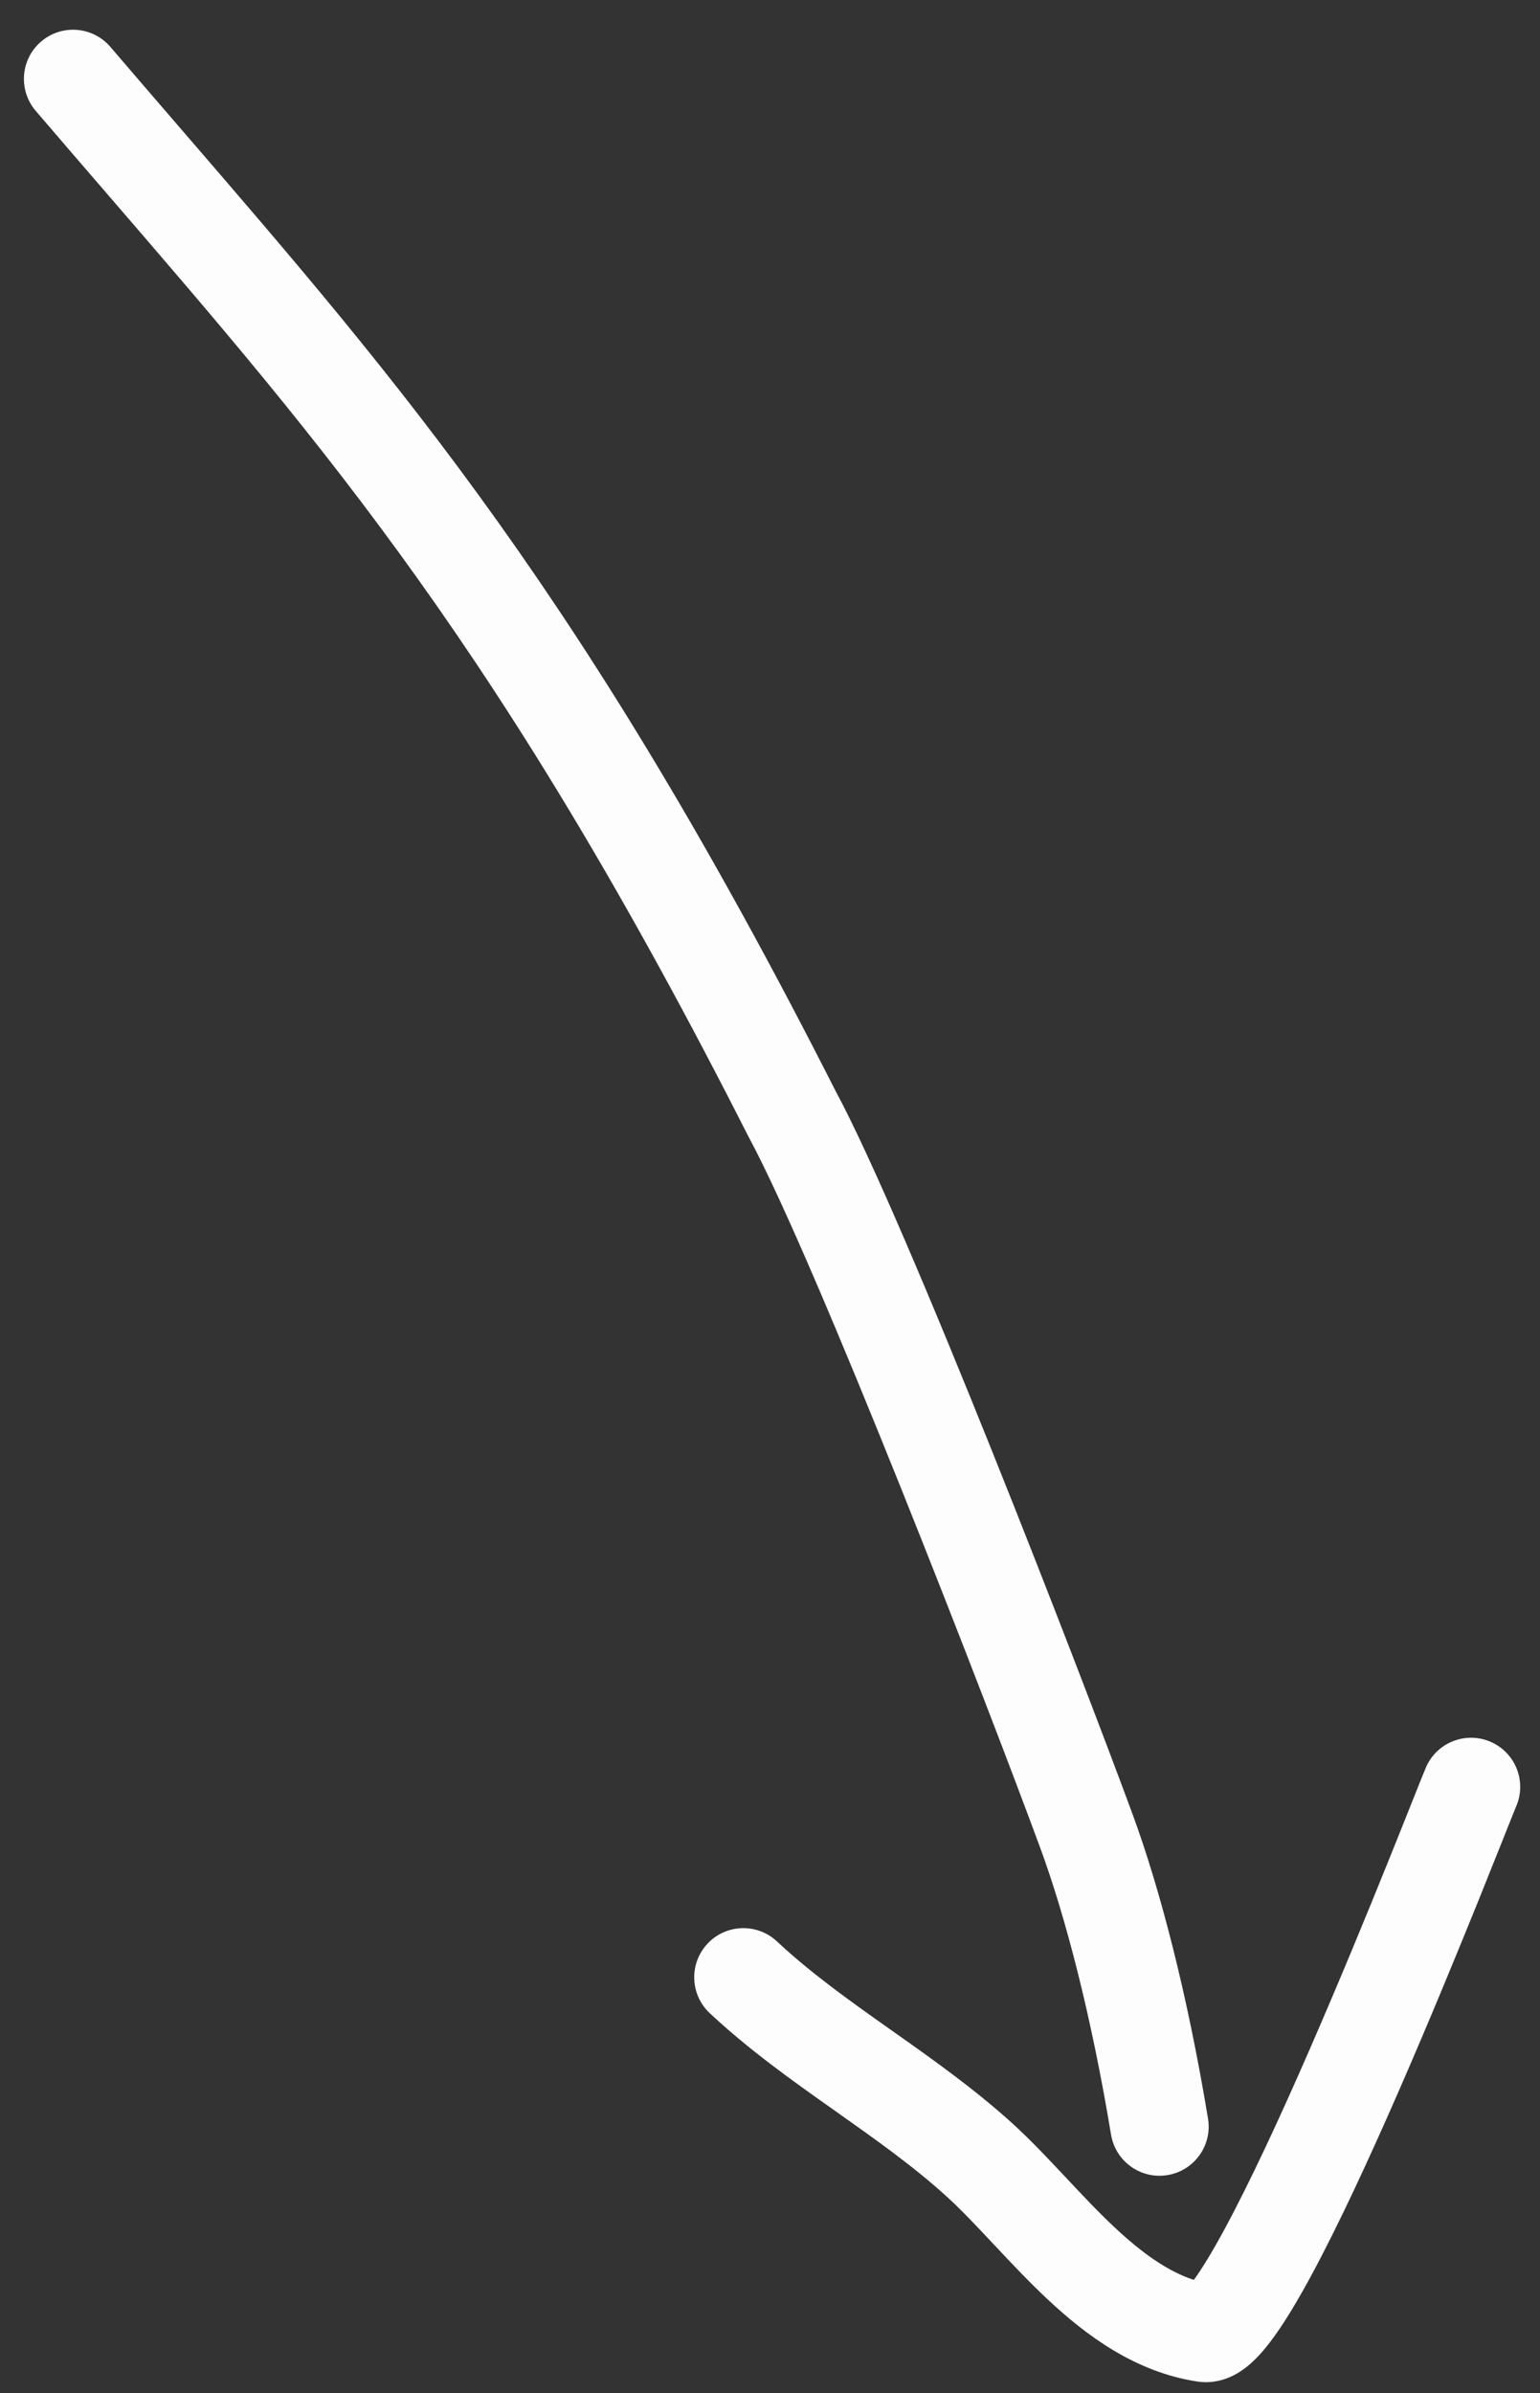
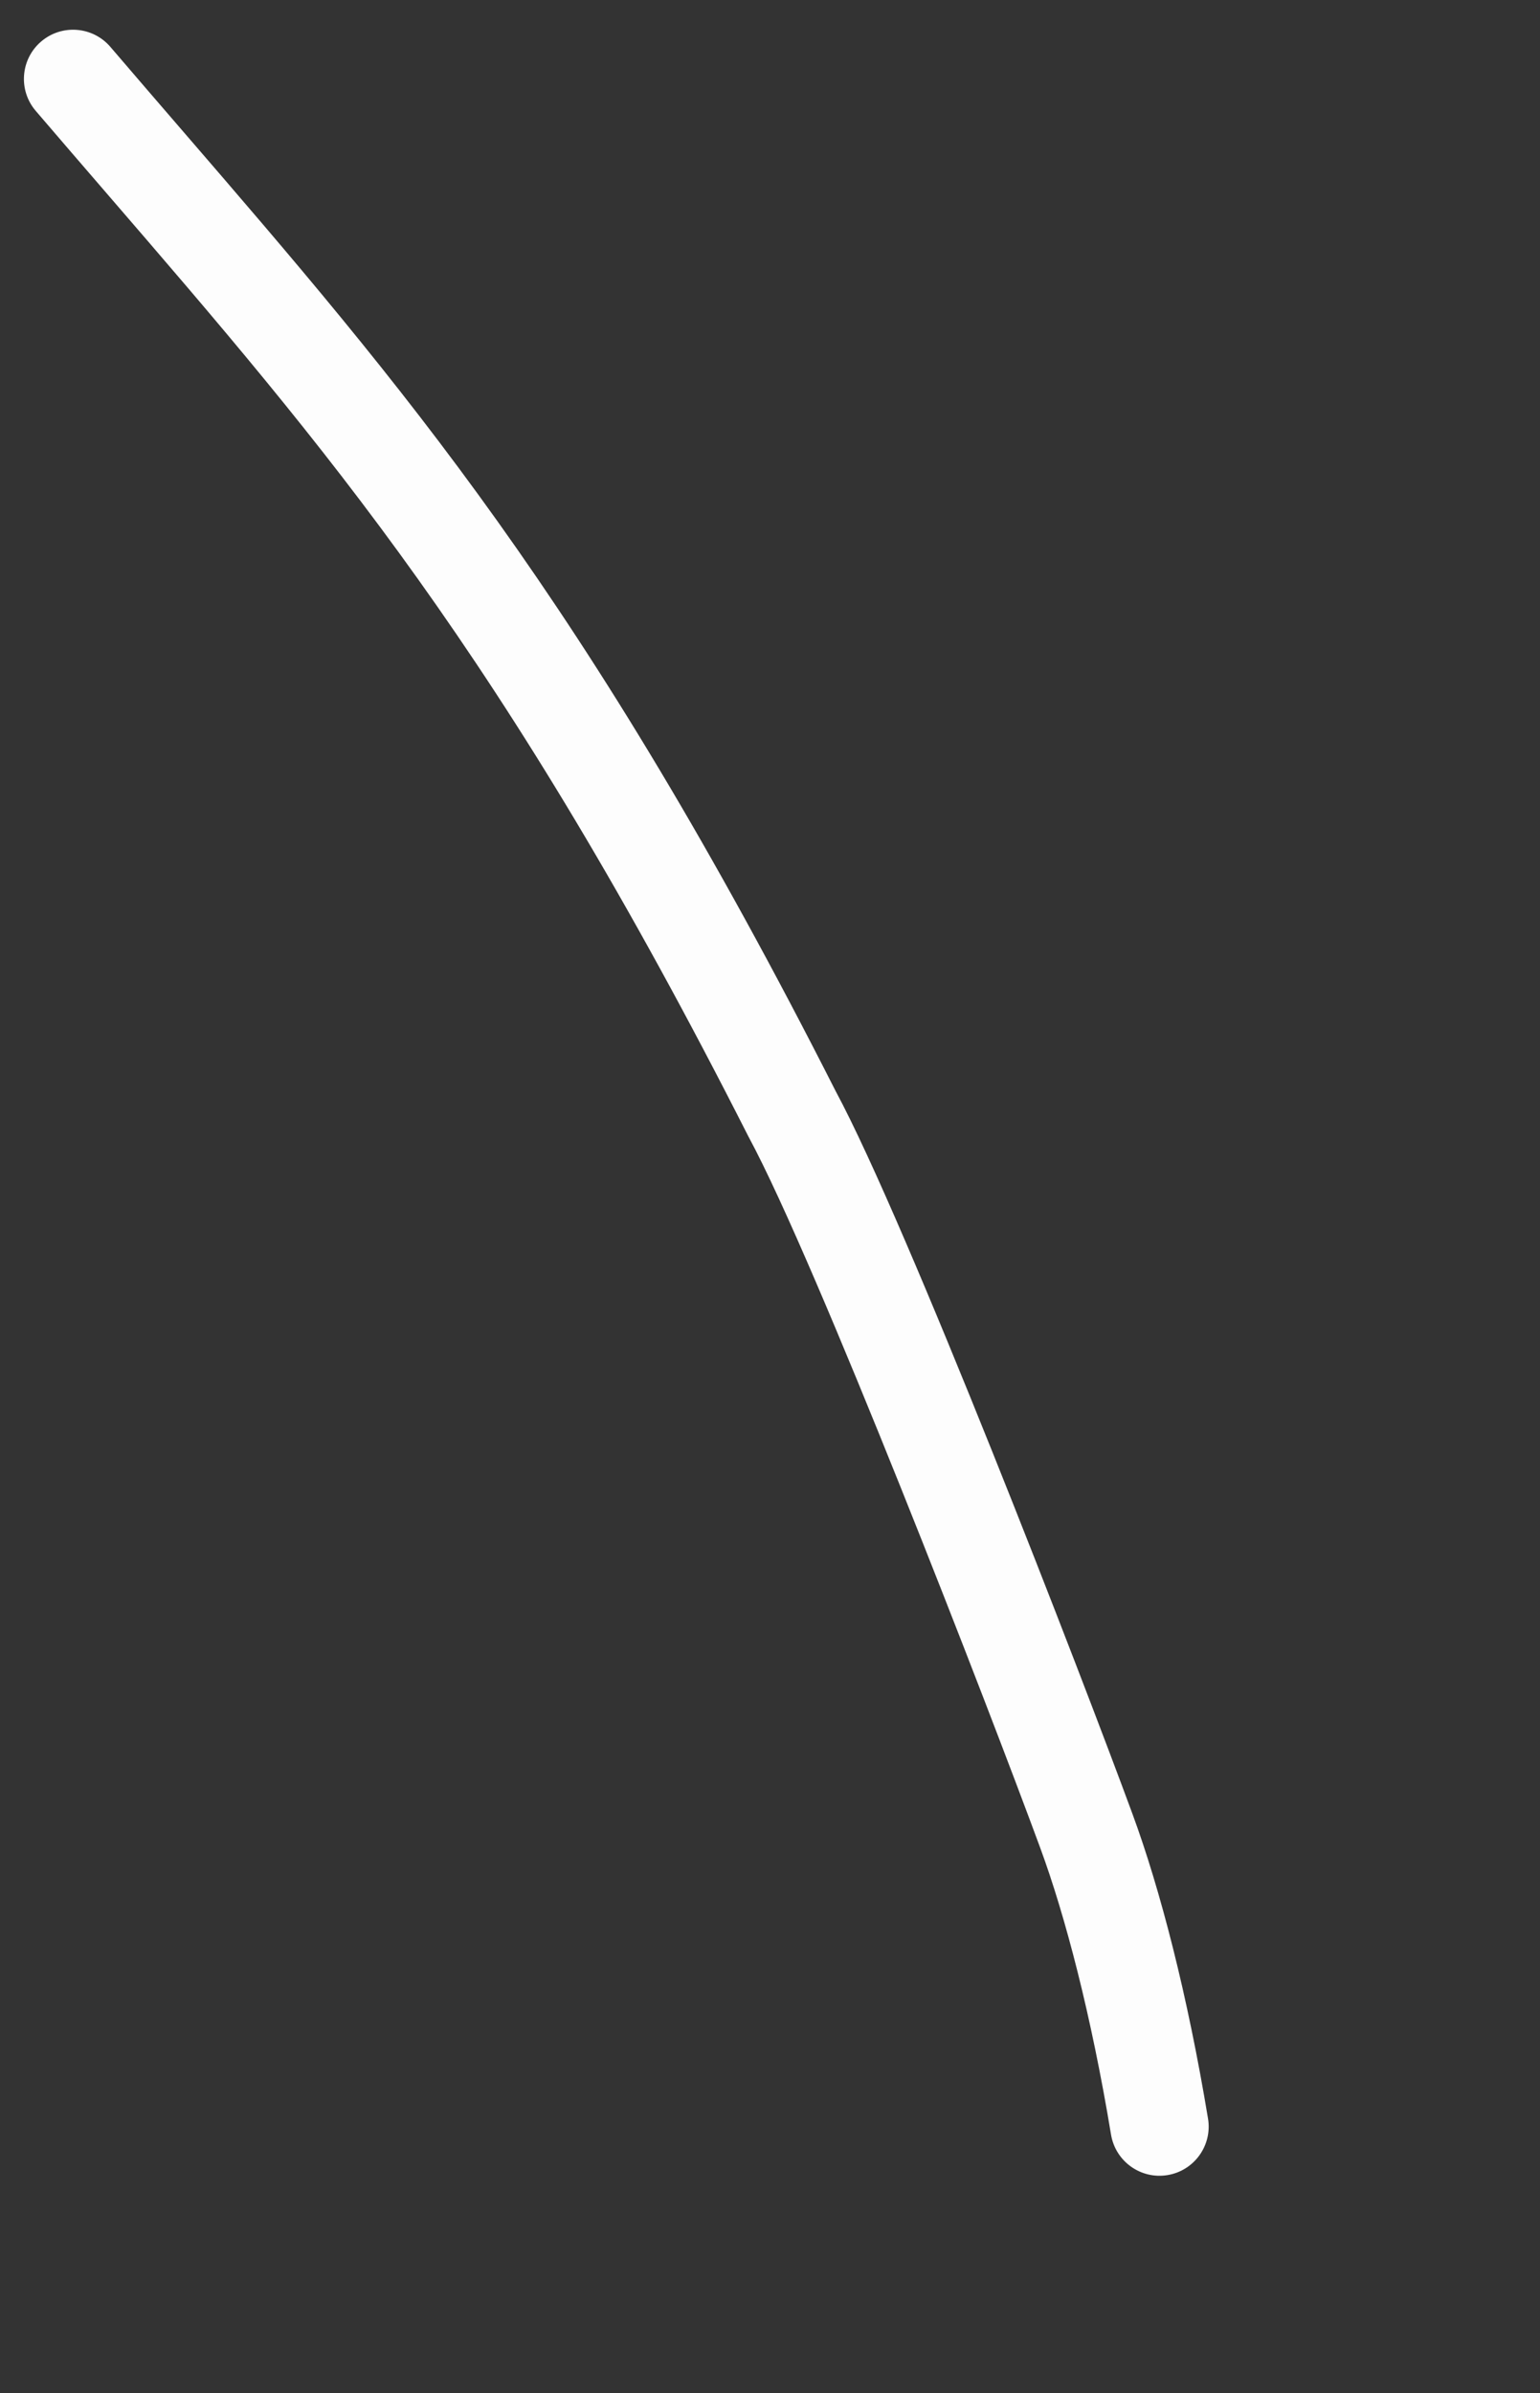
<svg xmlns="http://www.w3.org/2000/svg" width="47" height="73" viewBox="0 0 47 73" fill="none">
  <rect x="0" y="0" width="47" height="73" fill="#333333" stroke="none" />
-   <path fill-rule="evenodd" clip-rule="evenodd" d="M43.1 54.955C43.332 54.374 43.489 53.982 43.532 53.886C43.878 53.133 44.768 52.803 45.521 53.148C46.274 53.493 46.605 54.384 46.259 55.137C46.26 55.134 46.259 55.138 46.254 55.151C46.243 55.176 46.218 55.237 46.173 55.351C46.116 55.492 46.04 55.683 45.945 55.92L45.934 55.95C45.735 56.449 45.461 57.135 45.136 57.942C44.484 59.554 43.62 61.656 42.712 63.737C41.807 65.81 40.844 67.896 39.995 69.461C39.575 70.235 39.153 70.938 38.755 71.457C38.56 71.711 38.324 71.985 38.05 72.202C37.831 72.376 37.279 72.764 36.538 72.65C34.638 72.36 33.142 71.239 31.966 70.137C31.389 69.596 30.845 69.017 30.353 68.492L30.309 68.446C29.791 67.893 29.336 67.411 28.893 67.008C27.869 66.077 26.722 65.267 25.484 64.392L25.419 64.346C24.183 63.473 22.858 62.533 21.663 61.415C21.058 60.85 21.026 59.901 21.591 59.295C22.157 58.69 23.106 58.658 23.712 59.224C24.734 60.18 25.894 61.008 27.15 61.896C27.192 61.925 27.233 61.955 27.275 61.984C28.469 62.827 29.748 63.731 30.911 64.788C31.458 65.286 31.995 65.858 32.497 66.393L32.514 66.41C33.025 66.955 33.511 67.474 34.018 67.948C34.86 68.737 35.641 69.29 36.435 69.55C36.68 69.216 36.992 68.705 37.358 68.03C38.144 66.581 39.066 64.591 39.962 62.537C40.855 60.492 41.708 58.419 42.354 56.818C42.643 56.102 42.9 55.458 43.1 54.955Z" fill="#FDFDFD" />
  <path fill-rule="evenodd" clip-rule="evenodd" d="M35.633 66.353C36.45 66.218 37.003 65.446 36.868 64.629C36.245 60.866 35.413 57.645 34.563 55.337C33.035 51.184 27.699 37.361 25.502 33.282C17.875 18.246 12.268 11.749 5.541 3.955C4.831 3.132 4.108 2.295 3.37 1.432C2.831 0.802 1.884 0.729 1.255 1.267C0.625 1.806 0.552 2.753 1.09 3.382C1.834 4.251 2.559 5.091 3.27 5.915C9.953 13.659 15.37 19.936 22.834 34.656L22.843 34.673L22.852 34.69C24.919 38.517 30.191 52.142 31.748 56.373C32.516 58.459 33.307 61.489 33.908 65.118C34.044 65.936 34.816 66.489 35.633 66.353Z" fill="#FDFDFD" />
</svg>